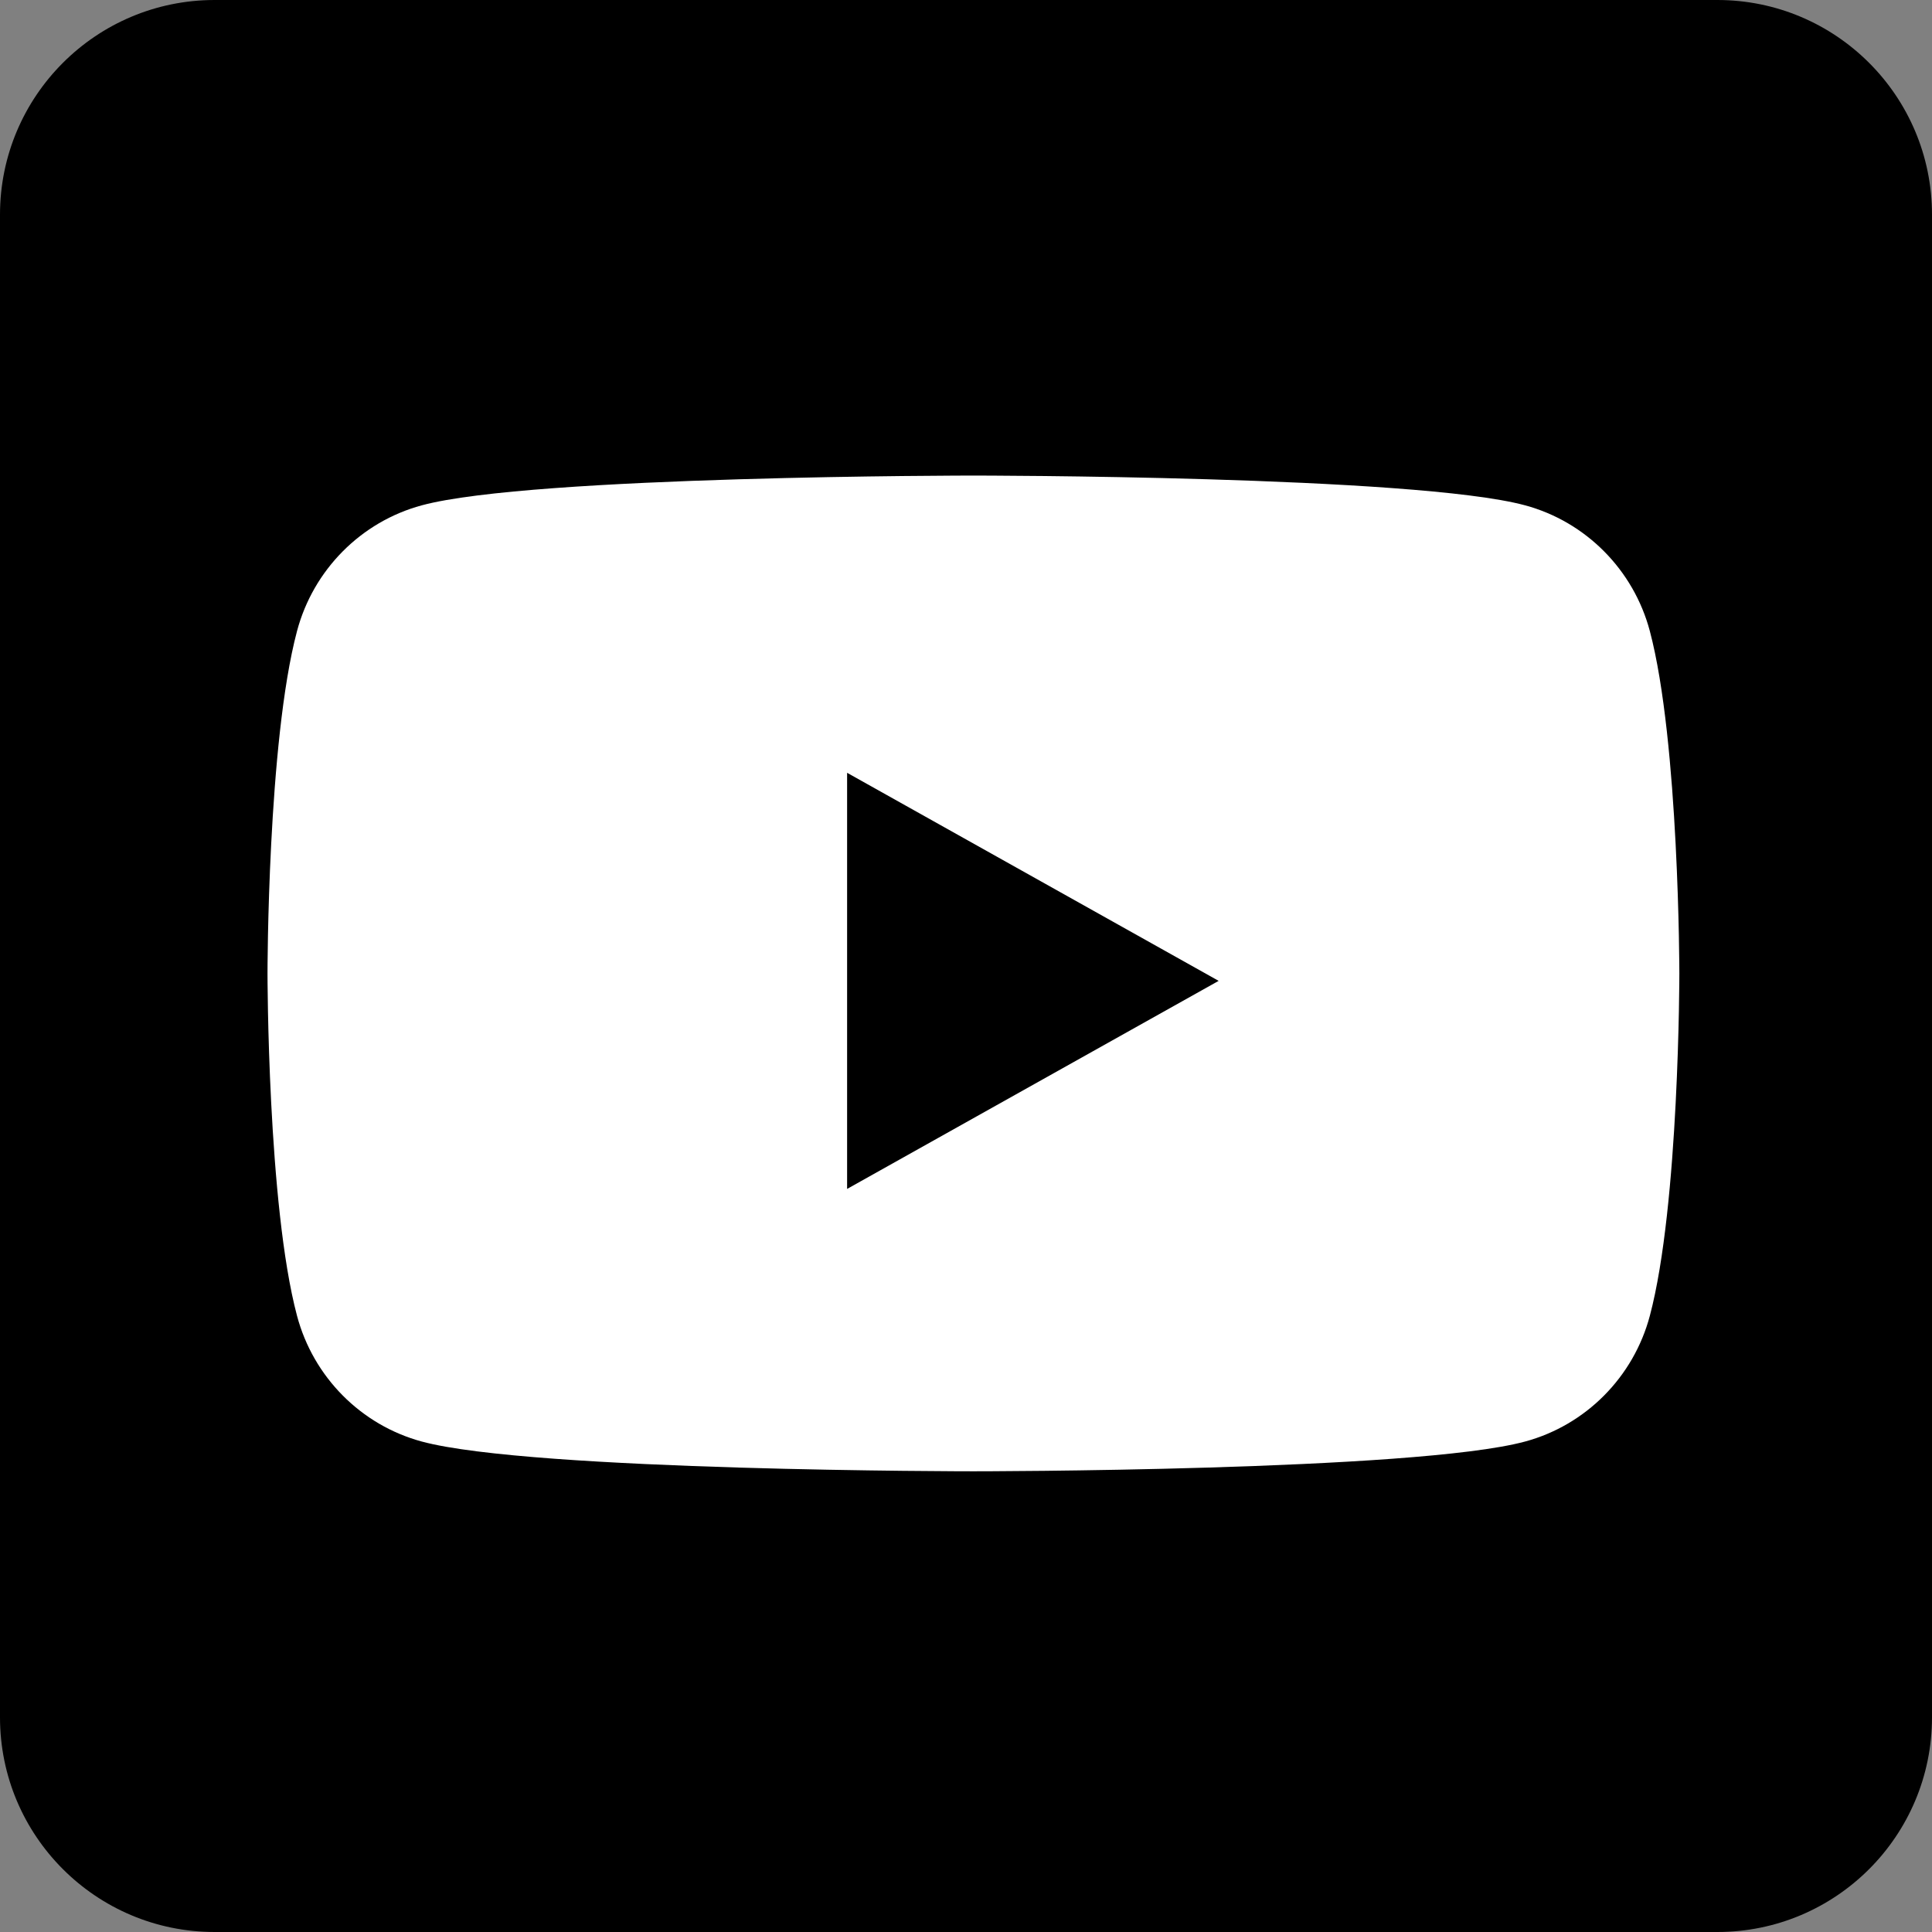
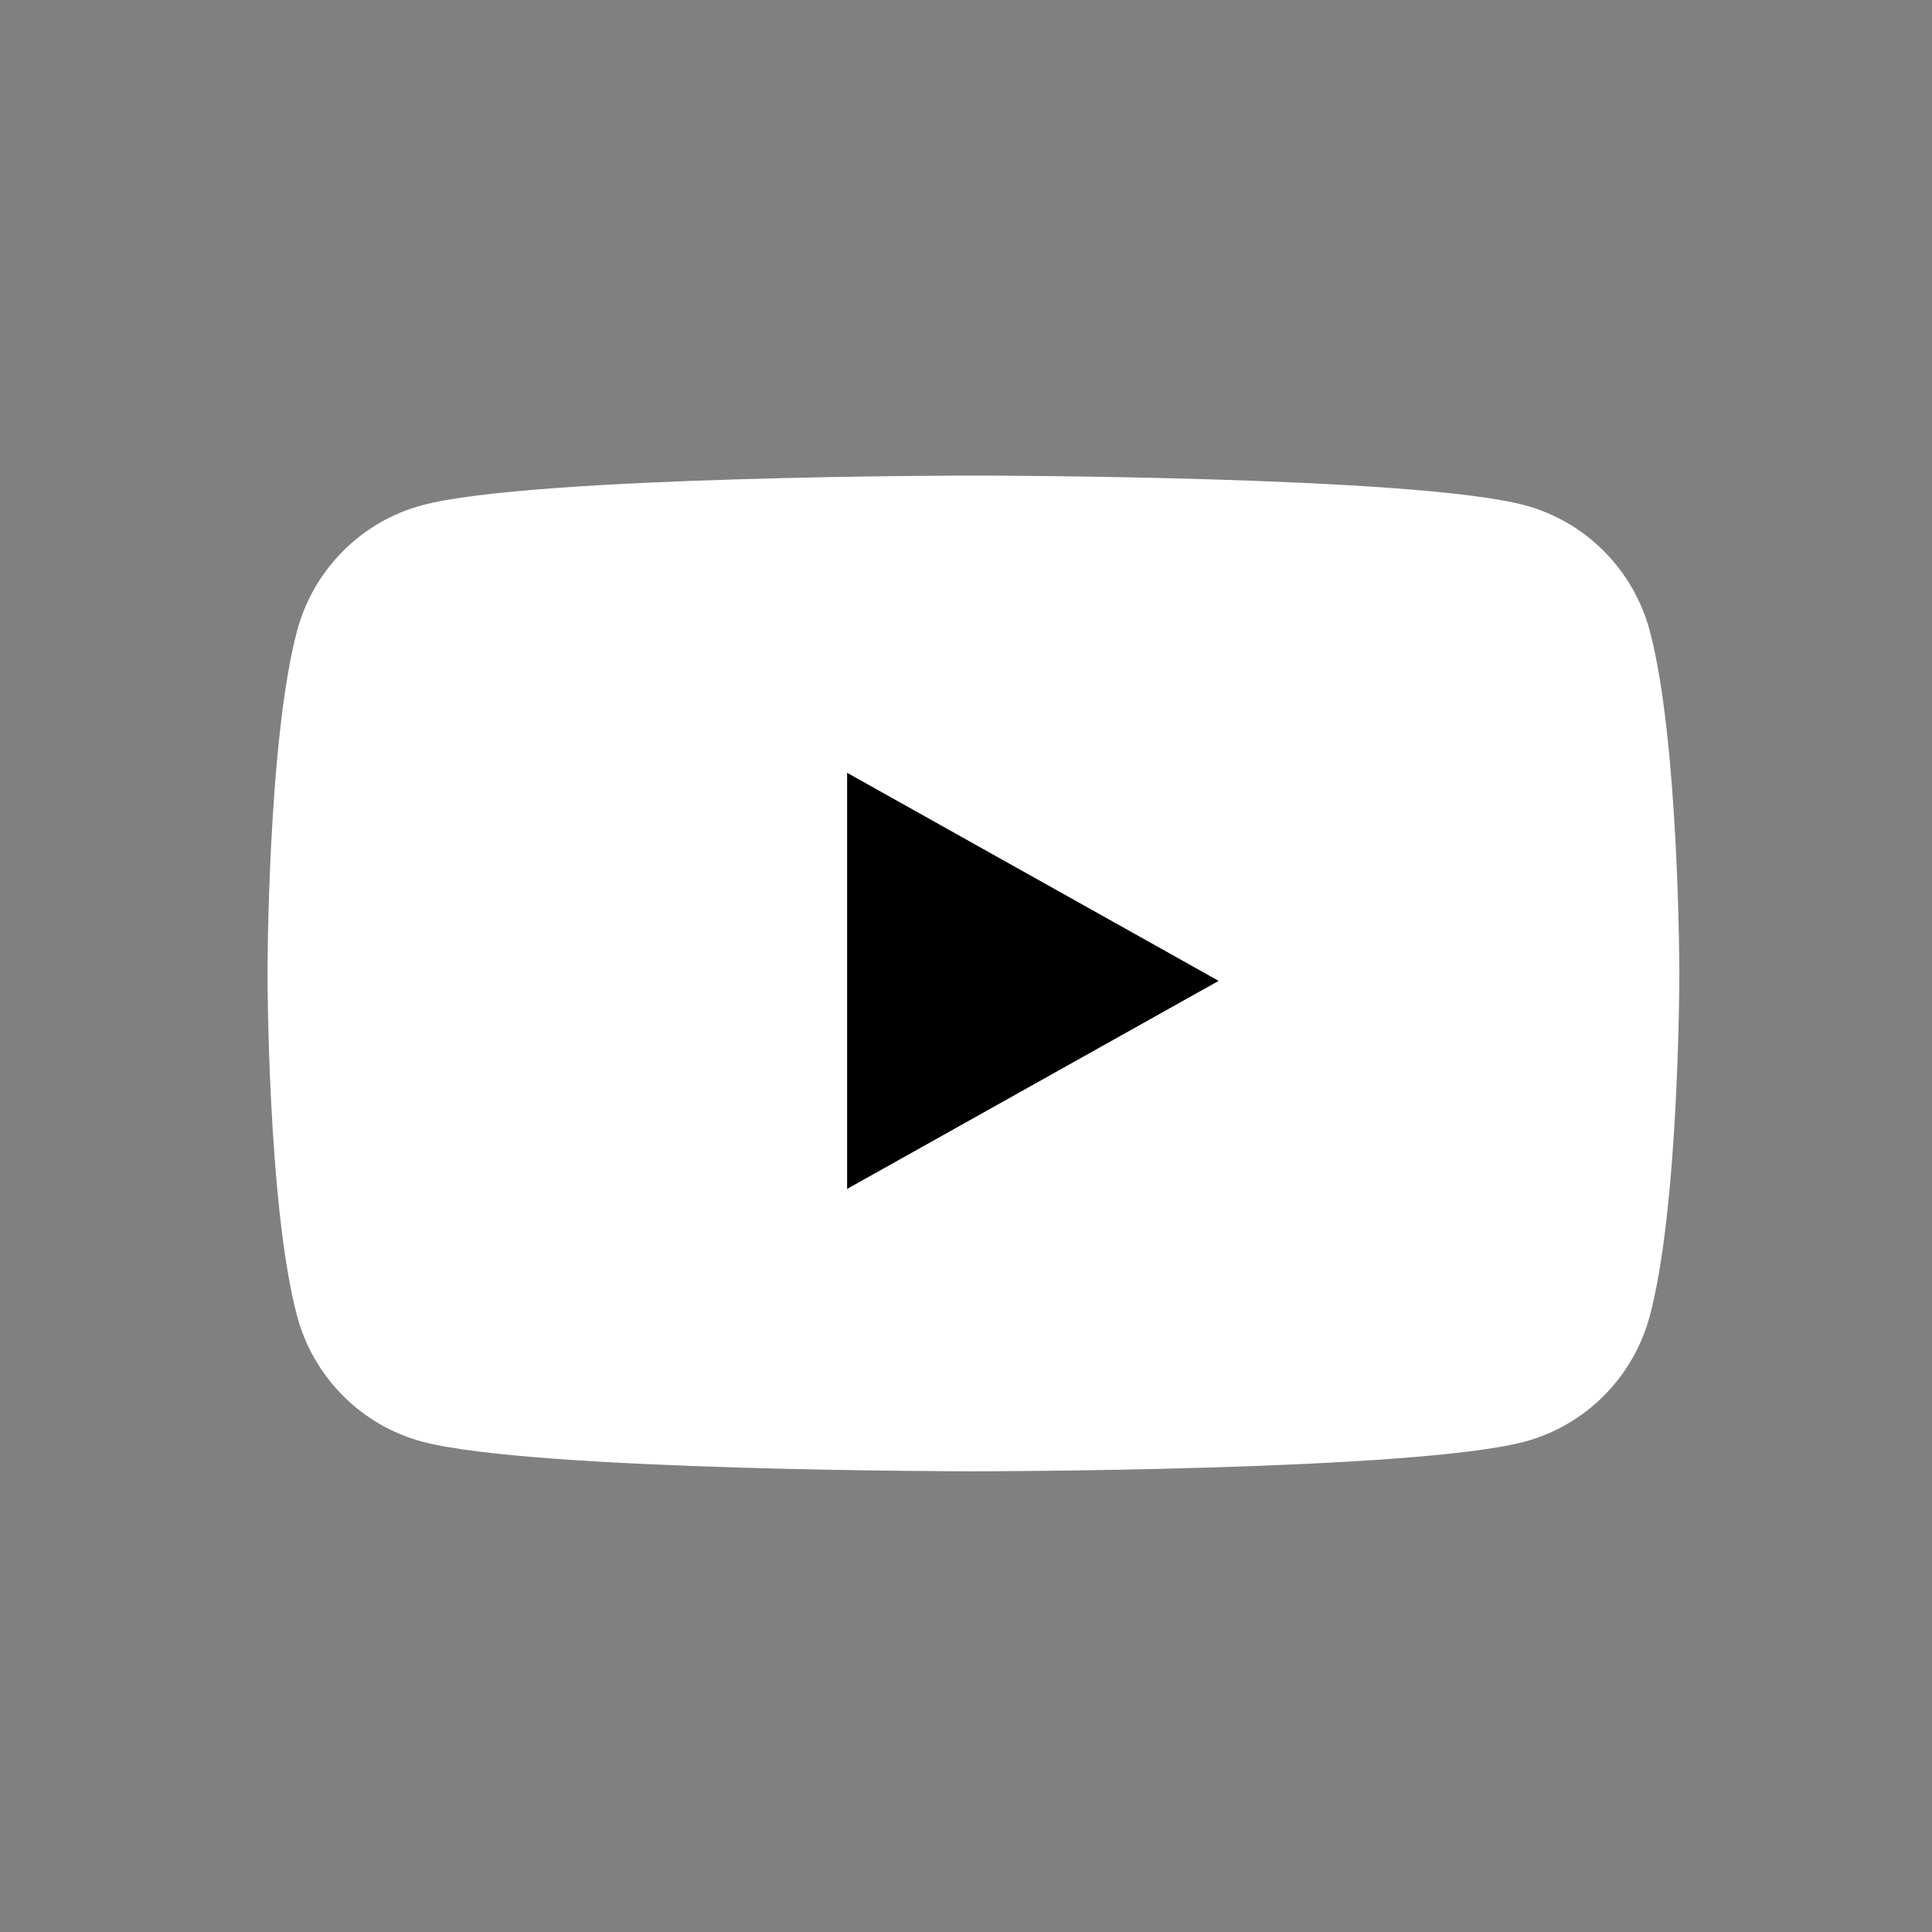
<svg xmlns="http://www.w3.org/2000/svg" width="130px" height="130px" viewBox="0 0 130 130" version="1.1">
  <rect x="0" y="0" width="130" height="130" fill="#808080" stroke="none" />
  <title>Artboard</title>
  <g id="Artboard" stroke="none" stroke-width="1" fill="none" fill-rule="evenodd">
    <g id="you-tube" fill-rule="nonzero">
-       <path d="M14.444,130 L115.556,130 C123.533,130 130,123.533 130,115.556 L130,14.444 C130,6.467 123.533,0 115.556,0 L14.444,0 C6.467,0 0,6.467 0,14.444 L0,115.556 C0,123.533 6.467,130 14.444,130 Z" id="Path" fill="#000000" />
      <g id="YouTube_full-color_icon_(2017)" transform="translate(18, 32)">
        <path d="M93.014,10.463 C91.919,6.342 88.704,3.104 84.615,2.001 C77.209,0 47.5,0 47.5,0 C47.5,0 17.791,0 10.385,2.001 C6.295,3.104 3.081,6.342 1.986,10.463 C0,17.924 0,33.5 0,33.5 C0,33.5 0,49.076 1.986,56.537 C3.081,60.658 6.295,63.896 10.385,64.999 C17.791,67 47.5,67 47.5,67 C47.5,67 77.209,67 84.615,64.999 C88.704,63.896 91.919,60.658 93.014,56.537 C95,49.076 95,33.5 95,33.5 C95,33.5 94.992,17.924 93.014,10.463 Z" id="Path" fill="#FFFFFF" />
        <polygon id="Path" fill="#000000" points="39 48 64 34 39 20" />
      </g>
    </g>
  </g>
</svg>